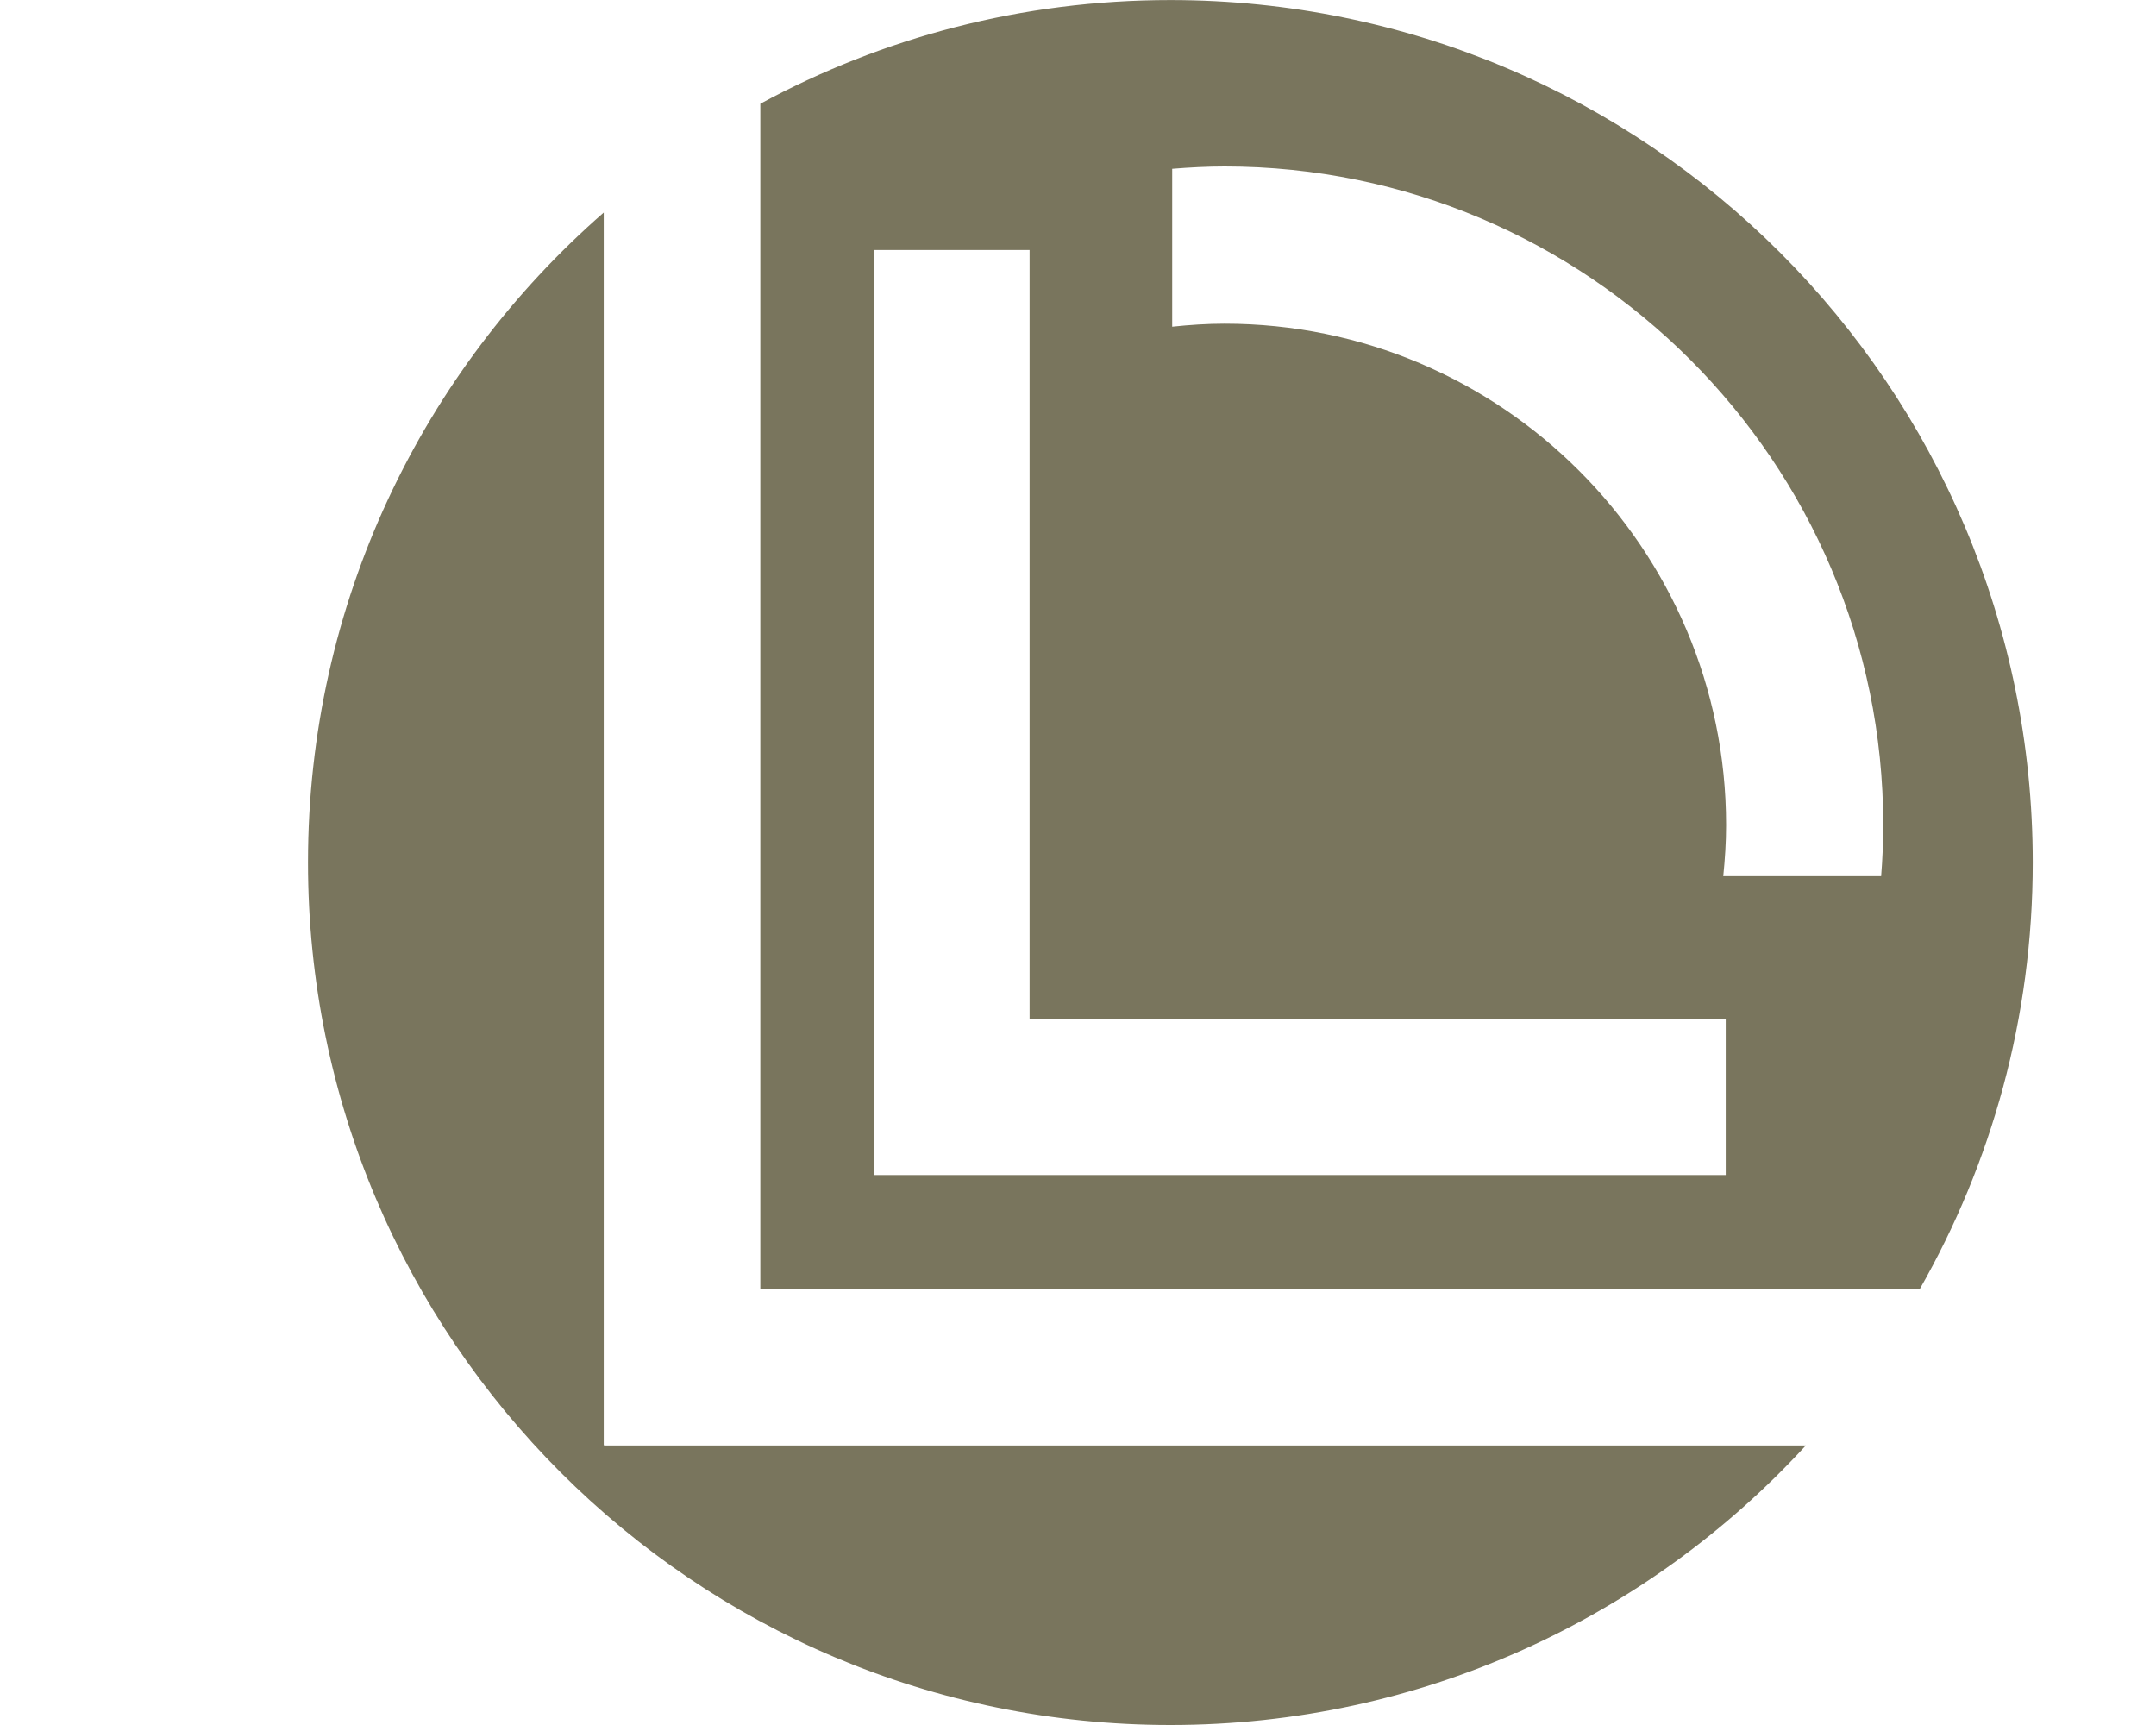
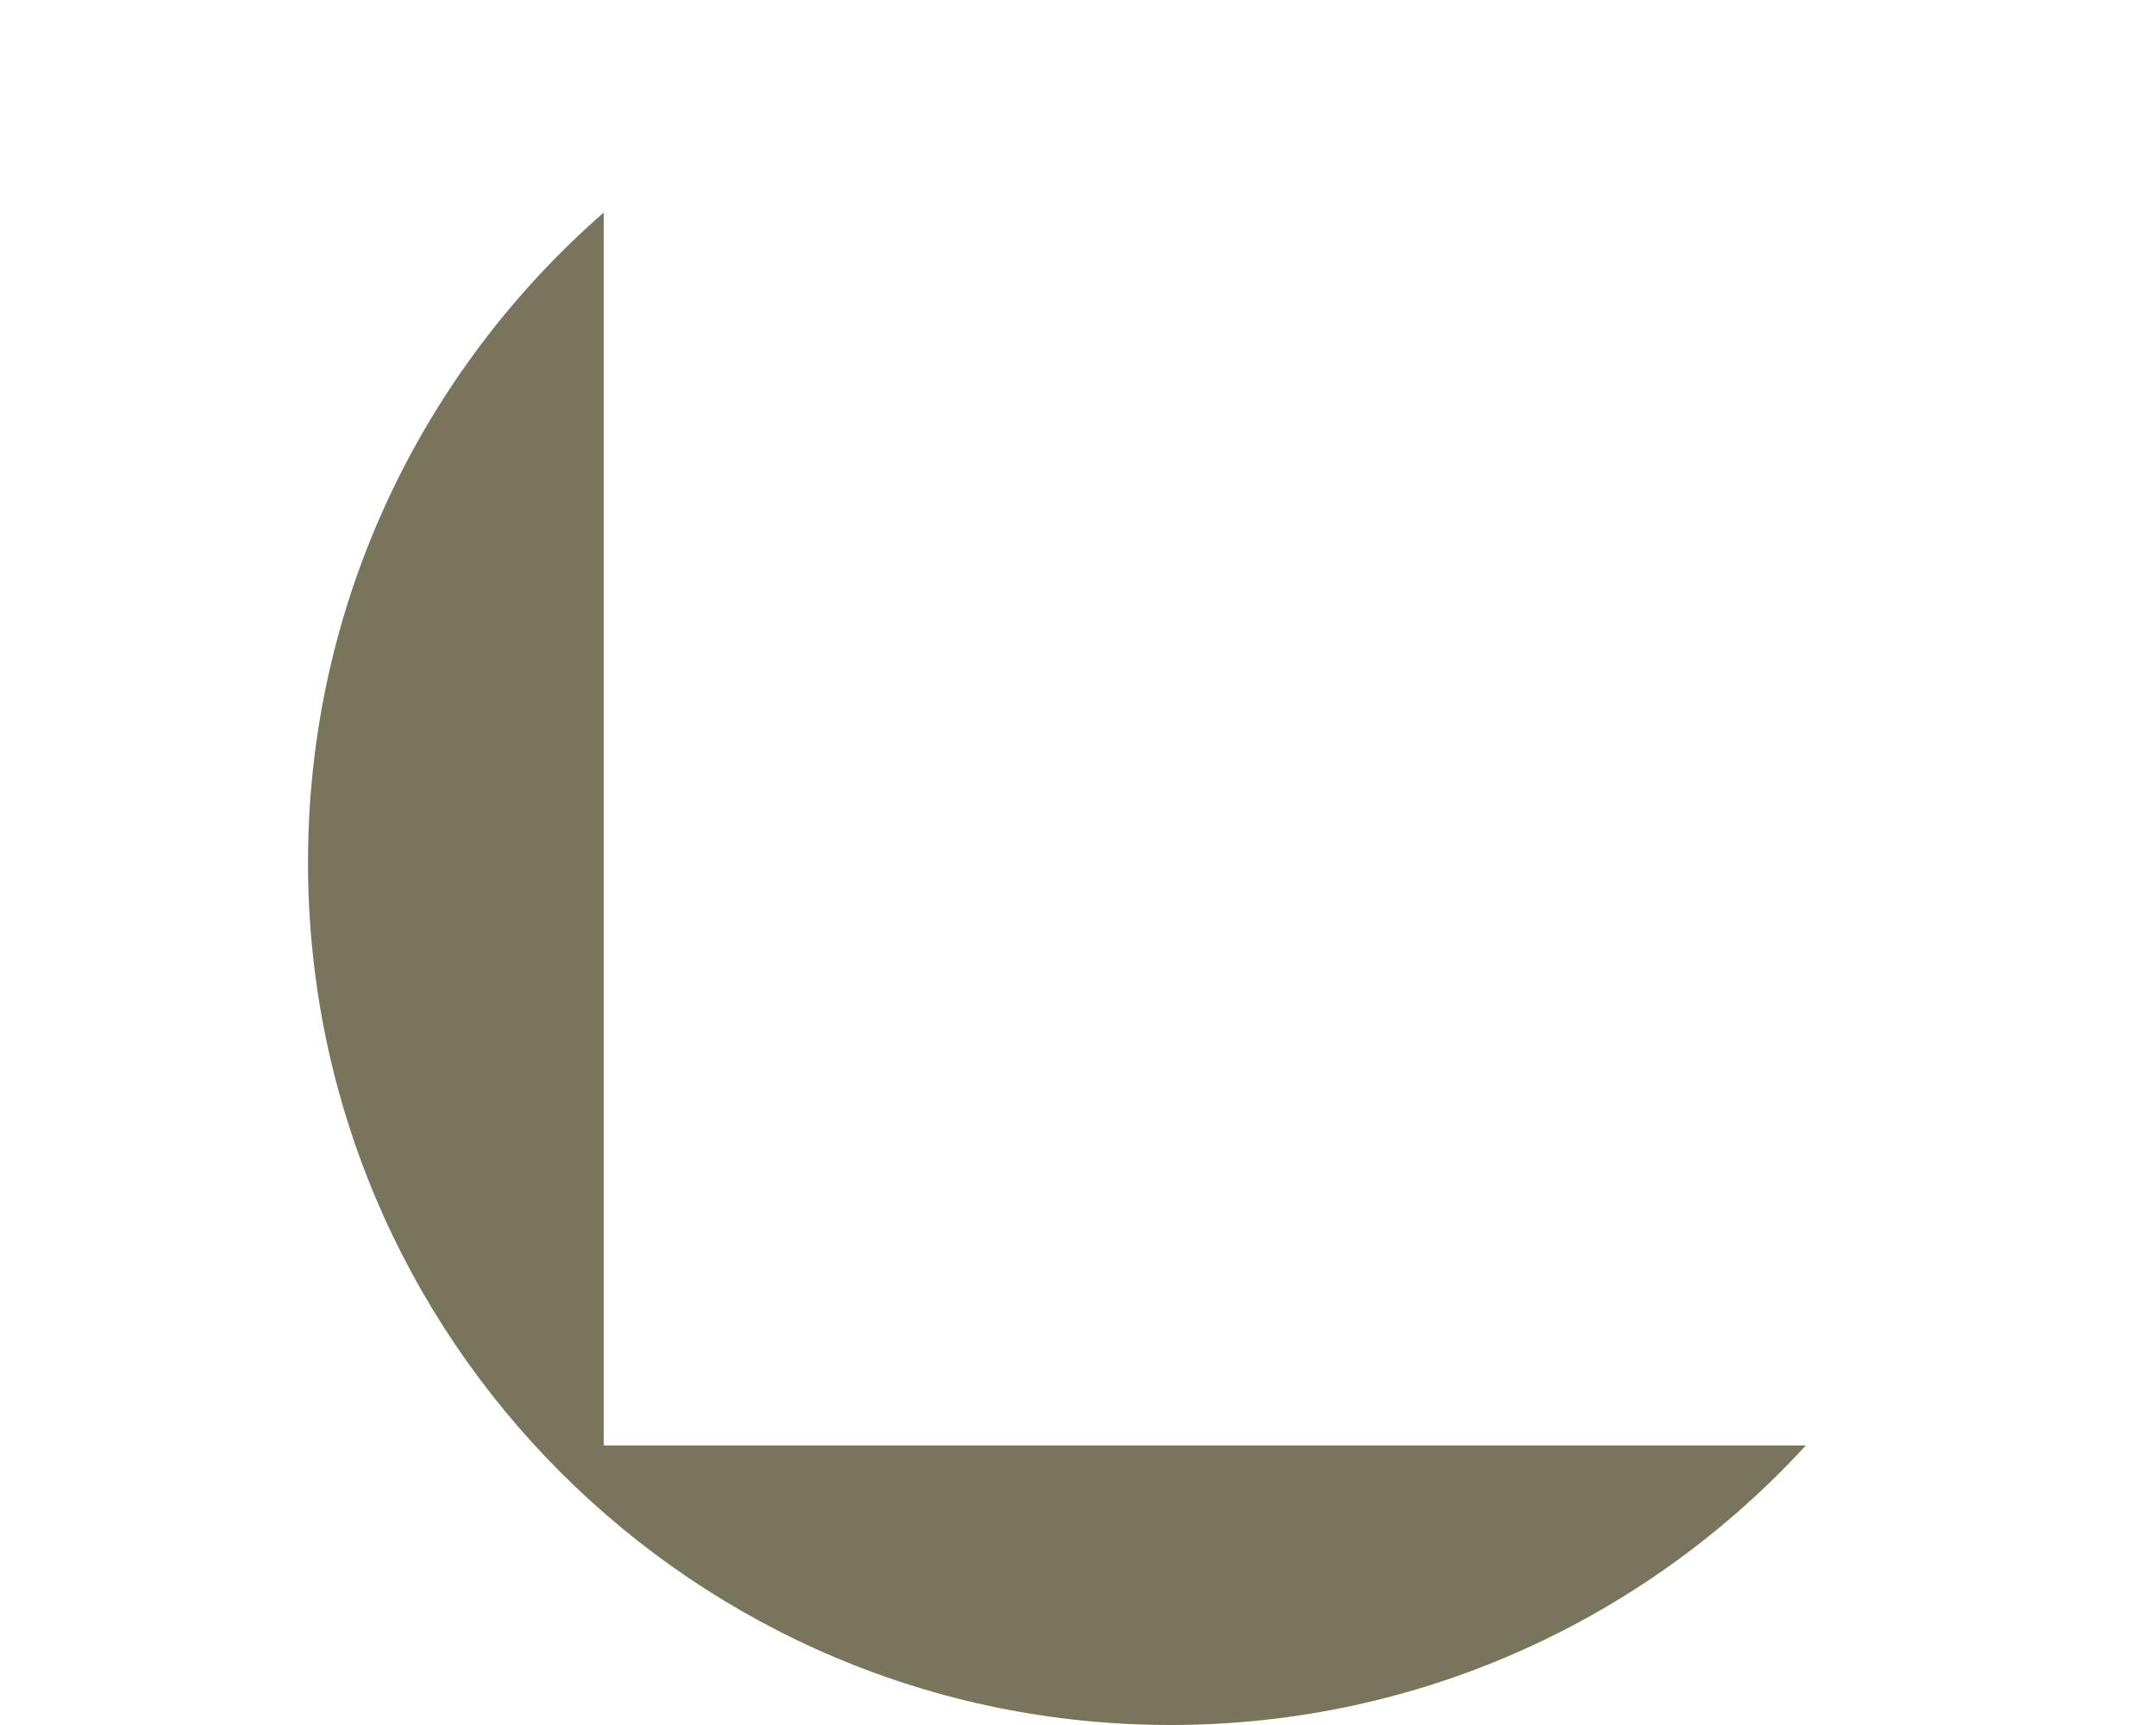
<svg xmlns="http://www.w3.org/2000/svg" id="uuid-1ad084c6-ed93-45cf-ab61-8baecdb3f481" width="35" height="28" viewBox="0 0 35 28">
-   <rect width="35" height="28" fill="none" />
  <g>
-     <path d="M31.166,20.922c1.165-2.042,1.833-4.403,1.833-6.922,0-7.73-6.267-13.999-13.999-13.999-2.412,0-4.678,.61-6.657,1.683V20.922H31.166ZM19.029,2.74c.284-.023,.568-.038,.851-.038,5.895,0,10.692,4.795,10.692,10.691,0,.276-.012,.552-.034,.829h-2.563c.028-.277,.046-.553,.046-.829,0-4.489-3.652-8.139-8.141-8.139-.283,0-.568,.019-.851,.049V2.74Zm-2.315,1.318v12.482h11.301v2.533H14.186v-.01h-.004V4.058h2.532Z" fill="#79755d" />
    <path d="M9.813,23.459h-.012V3.45c-2.941,2.567-4.801,6.34-4.801,10.549,0,7.732,6.268,14.001,14,14.001,4.083,0,7.758-1.75,10.316-4.538H9.813v-.002Z" fill="#79755d" />
  </g>
</svg>